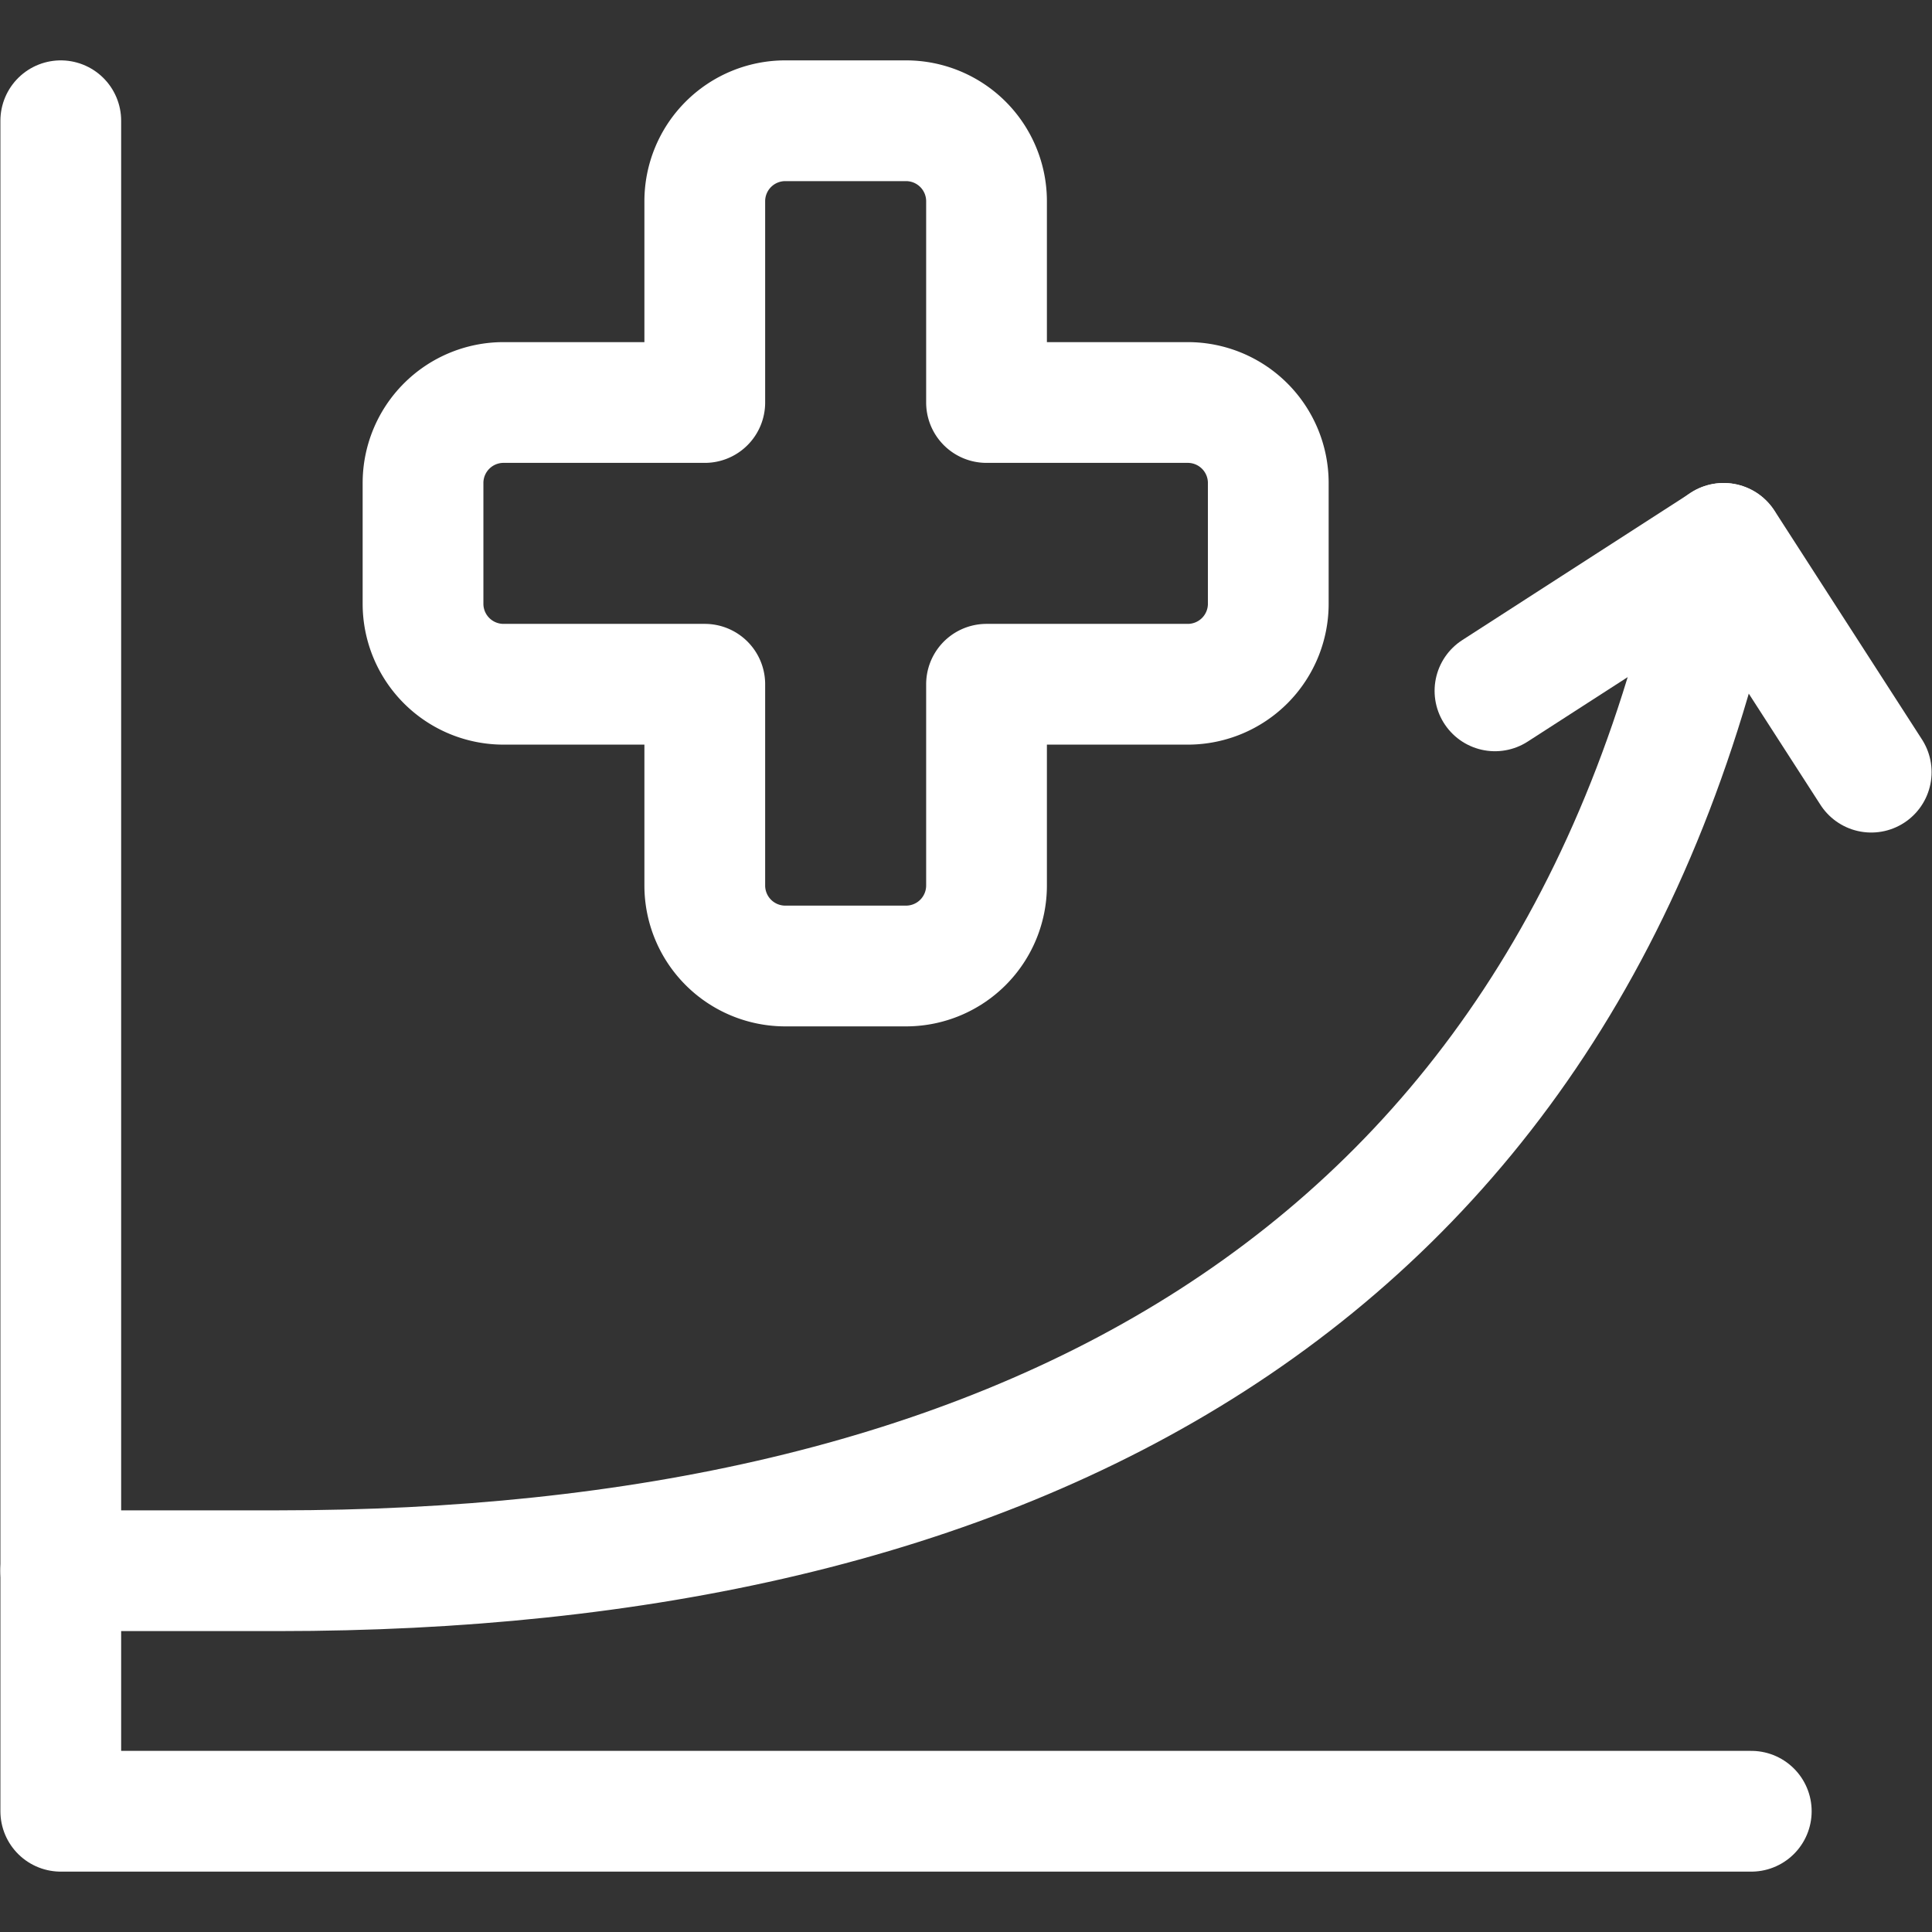
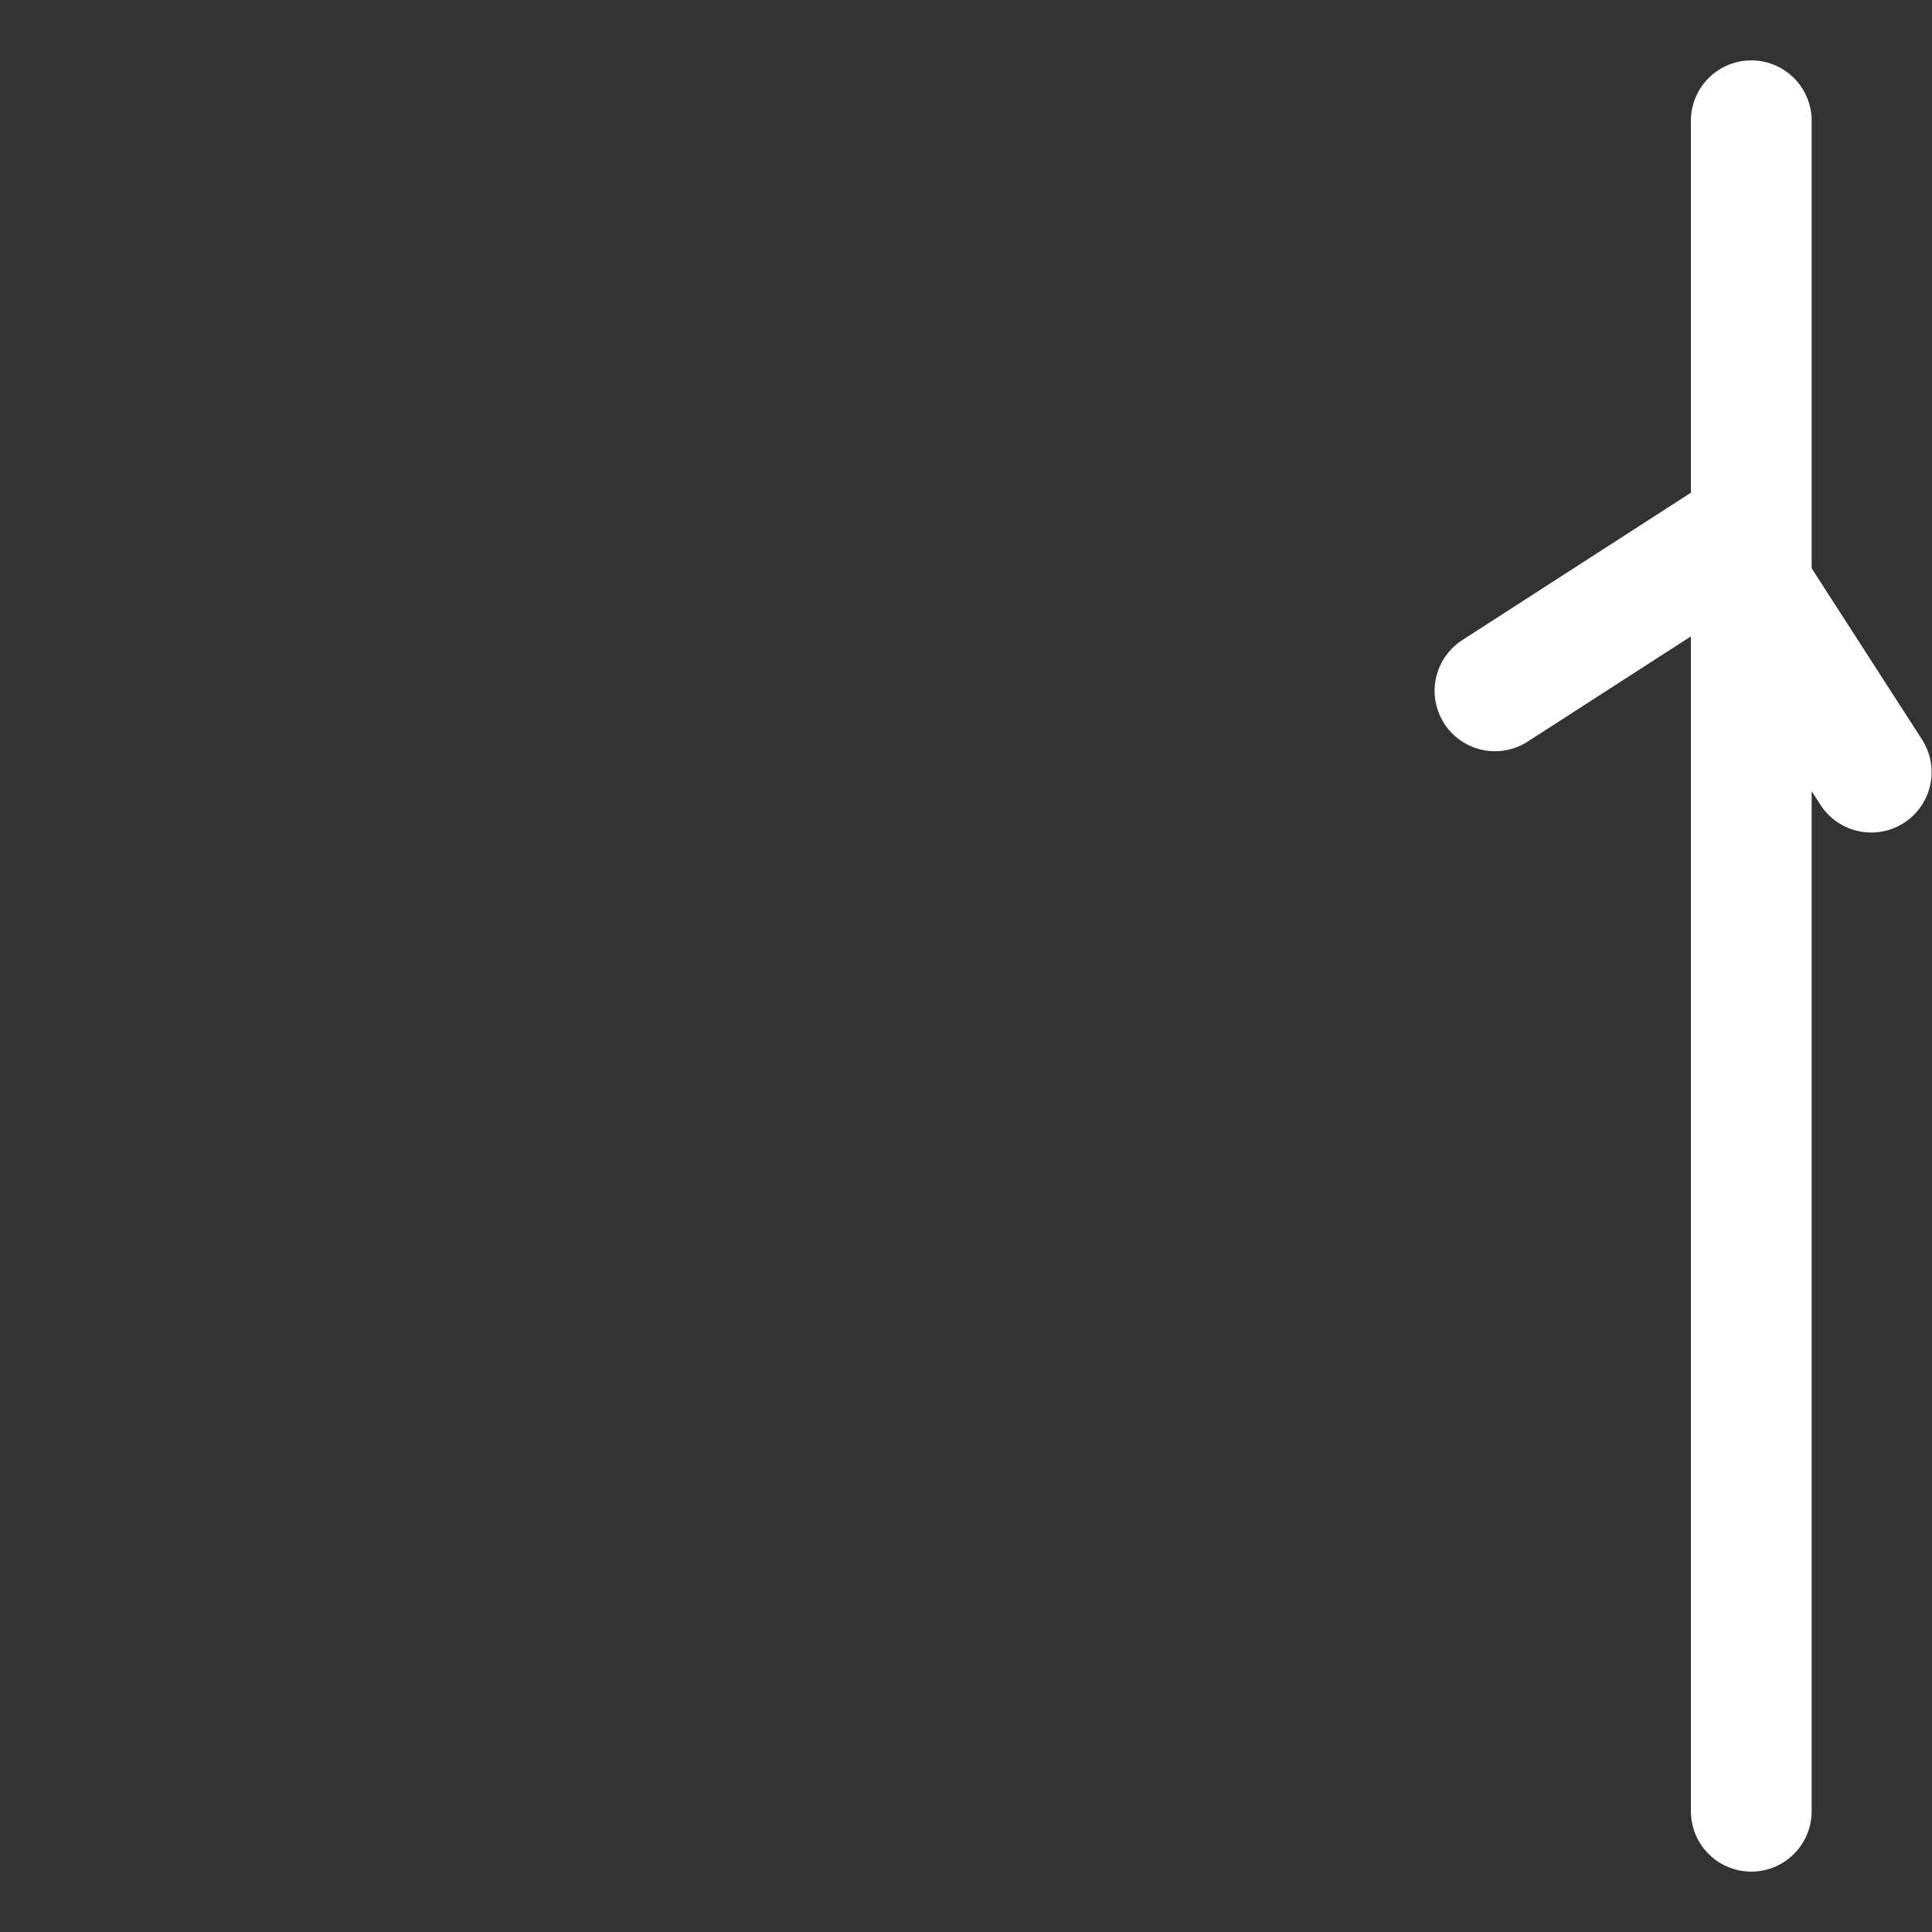
<svg xmlns="http://www.w3.org/2000/svg" width="24" height="24" viewBox="0 0 24 24">
  <rect x="0" y="0" width="24" height="24" fill="#333333" stroke="none" />
  <g class="nc-icon-wrapper" fill="#ffffff">
    <defs />
-     <path class="a" d="M21.755 22.5h-21v-21" fill="none" stroke="#ffffff" stroke-linecap="round" stroke-linejoin="round" stroke-width="1.5px" />
-     <path class="a" d="M15.755 6a1 1 0 0 0-1-1h-2.5V2.5a1 1 0 0 0-1-1h-1.5a1 1 0 0 0-1 1V5h-2.5a1 1 0 0 0-1 1v1.5a1 1 0 0 0 1 1h2.5V11a1 1 0 0 0 1 1h1.5a1 1 0 0 0 1-1V8.5h2.5a1 1 0 0 0 1-1z" fill="none" stroke="#ffffff" stroke-linecap="round" stroke-linejoin="round" stroke-width="1.5px" />
-     <path class="a" d="M.755 19.512h2.7c8.9 0 16.065-3.387 17.955-12.762" fill="none" stroke="#ffffff" stroke-linecap="round" stroke-linejoin="round" stroke-width="1.5px" />
+     <path class="a" d="M21.755 22.5v-21" fill="none" stroke="#ffffff" stroke-linecap="round" stroke-linejoin="round" stroke-width="1.5px" />
    <path class="a" d="M18.571 8.582l2.842-1.832 1.832 2.842" fill="none" stroke="#ffffff" stroke-linecap="round" stroke-linejoin="round" stroke-width="1.5px" />
  </g>
</svg>